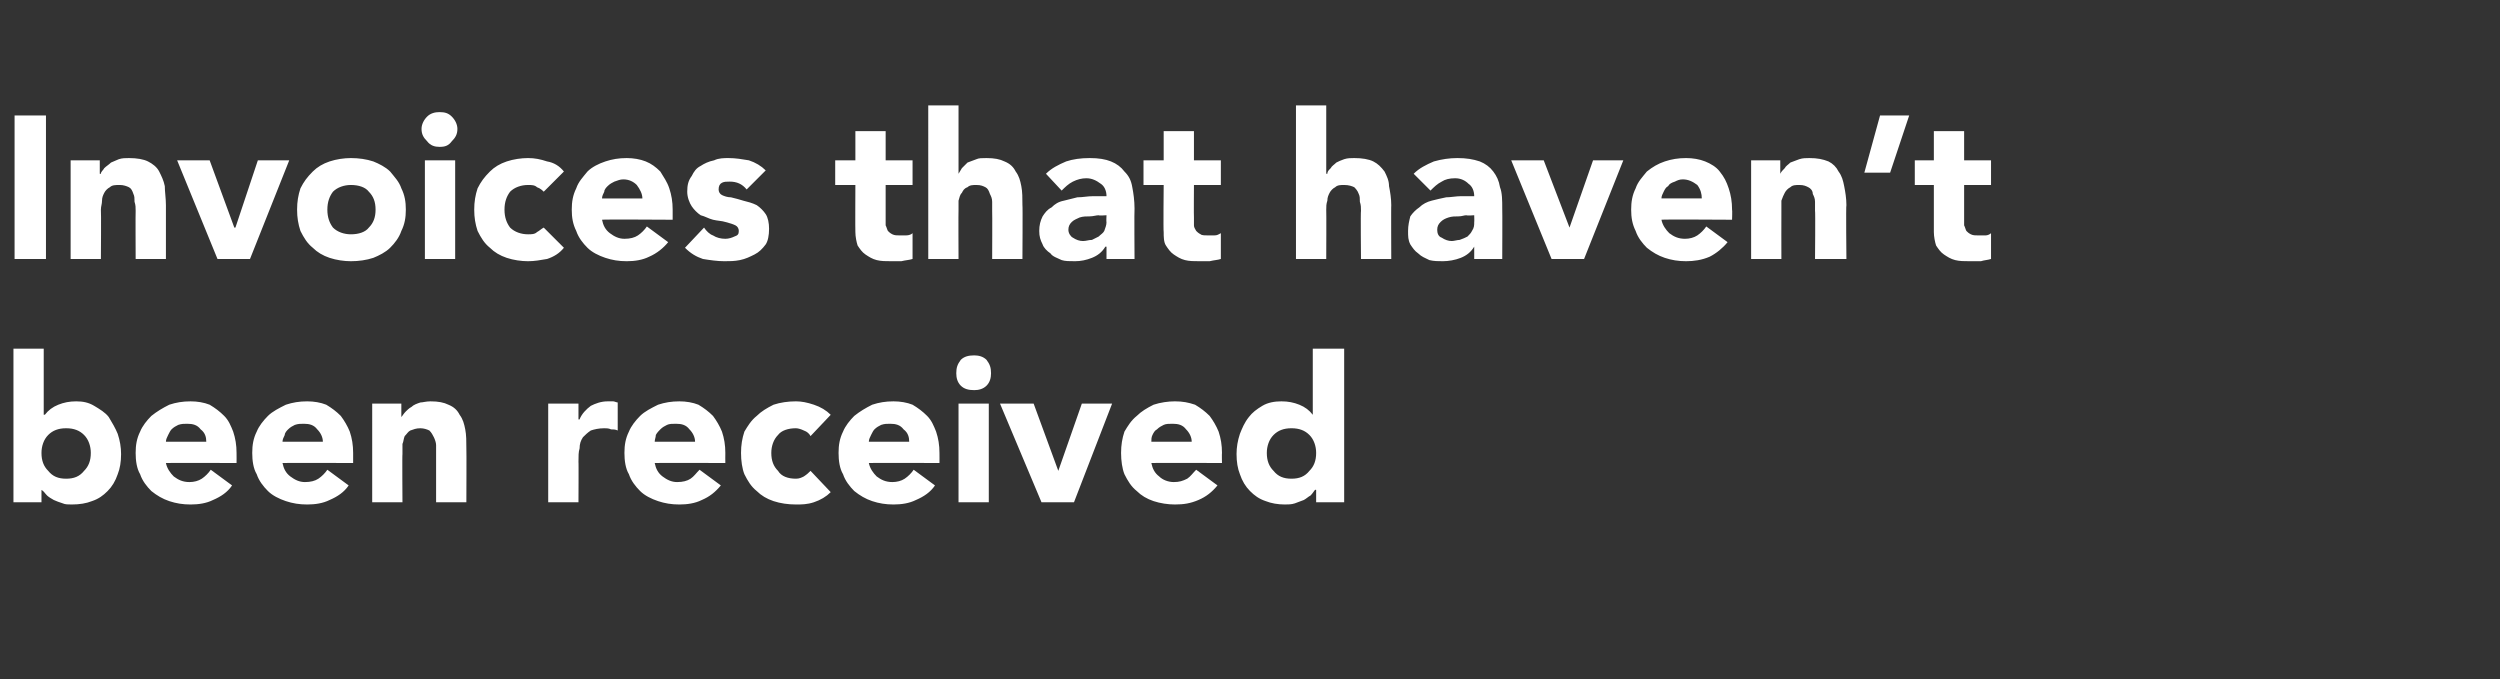
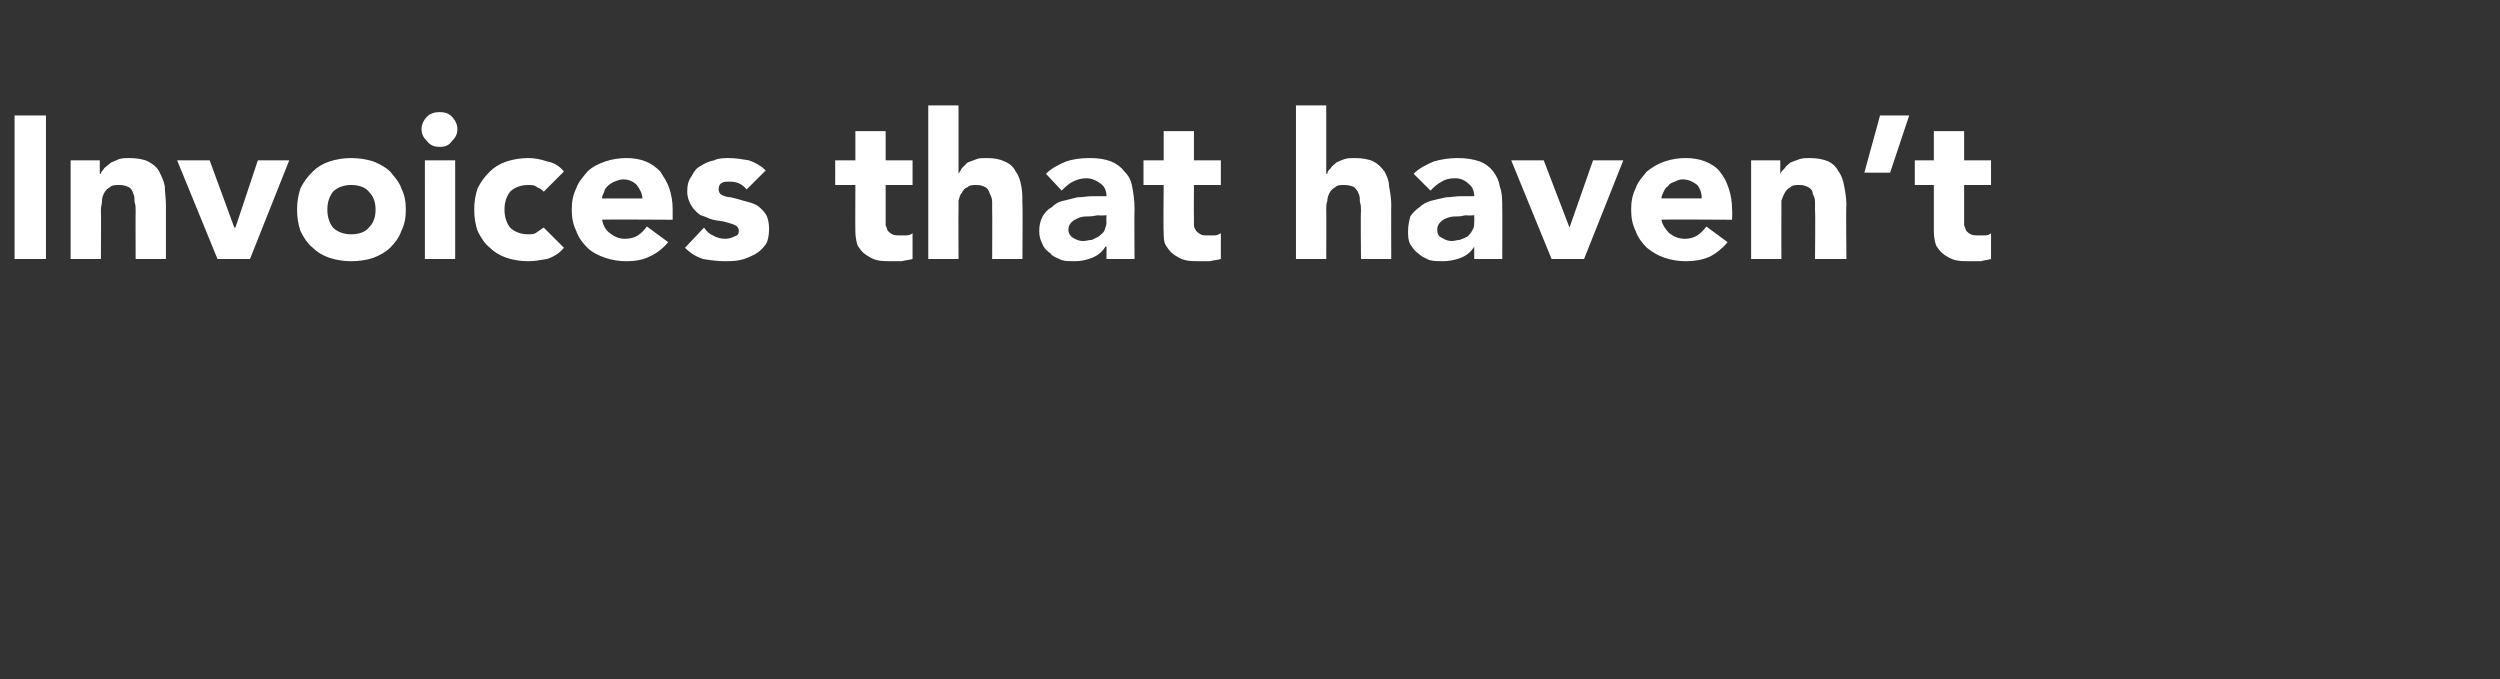
<svg xmlns="http://www.w3.org/2000/svg" version="1.1" width="223px" height="60.6px" viewBox="0 -5 223 60.6" style="top:-5px">
  <rect x="0" y="-5" width="223" height="60.6" fill="#333333" stroke="none" />
  <desc>Invoices that haven t been received</desc>
  <defs />
  <g id="Polygon63102">
-     <path d="m1.2 26.1h2.7v5.9s.07-.03.1 0c.3-.4.7-.7 1.2-.9c.5-.2 1-.3 1.6-.3c.6 0 1.1.1 1.6.4c.5.3 1 .6 1.3 1c.3.5.6 1 .8 1.5c.2.6.3 1.2.3 1.8c0 .7-.1 1.3-.3 1.8c-.2.6-.5 1.1-.9 1.5c-.4.4-.8.7-1.4.9c-.5.2-1.1.3-1.8.3c-.3 0-.6 0-.8-.1c-.3-.1-.6-.2-.8-.3c-.2-.1-.5-.3-.6-.4c-.2-.2-.3-.4-.5-.5c.05-.03 0 0 0 0v1.1H1.2V26.1zm2.5 9.3c0 .7.2 1.2.6 1.6c.4.5.9.7 1.6.7c.7 0 1.2-.2 1.6-.7c.4-.4.6-.9.6-1.6c0-.6-.2-1.2-.6-1.6c-.4-.4-.9-.6-1.6-.6c-.7 0-1.2.2-1.6.6c-.4.4-.6 1-.6 1.6zm17 2.9c-.4.6-1 1-1.7 1.3c-.6.3-1.3.4-2 .4c-.7 0-1.3-.1-1.9-.3c-.6-.2-1.1-.5-1.6-.9c-.4-.4-.8-.9-1-1.5c-.3-.5-.4-1.2-.4-1.9c0-.7.1-1.3.4-1.9c.2-.5.6-1 1-1.4c.5-.4 1-.7 1.6-1c.6-.2 1.2-.3 1.9-.3c.6 0 1.2.1 1.7.3c.5.3.9.6 1.3 1c.4.4.6.9.8 1.4c.2.6.3 1.2.3 1.9c.01.03 0 .9 0 .9c0 0-6.29-.02-6.3 0c.1.5.4.9.7 1.2c.4.3.8.5 1.4.5c.4 0 .8-.1 1.1-.3c.3-.2.6-.5.8-.8l1.9 1.4zm-2.3-3.9c0-.4-.1-.8-.5-1.1c-.3-.4-.7-.5-1.2-.5c-.3 0-.5 0-.8.1c-.2.1-.4.2-.6.4c-.1.1-.2.3-.3.5c-.1.2-.2.4-.2.6h3.6zm12.7 3.9c-.4.6-1 1-1.7 1.3c-.6.3-1.3.4-2 .4c-.7 0-1.3-.1-1.9-.3c-.6-.2-1.2-.5-1.6-.9c-.4-.4-.8-.9-1-1.5c-.3-.5-.4-1.2-.4-1.9c0-.7.1-1.3.4-1.9c.2-.5.6-1 1-1.4c.4-.4 1-.7 1.6-1c.6-.2 1.2-.3 1.9-.3c.6 0 1.2.1 1.7.3c.5.3.9.6 1.3 1c.3.4.6.9.8 1.4c.2.6.3 1.2.3 1.9v.9s-6.3-.02-6.3 0c.1.5.3.9.7 1.2c.4.3.8.5 1.3.5c.5 0 .9-.1 1.2-.3c.3-.2.6-.5.8-.8l1.9 1.4zm-2.3-3.9c0-.4-.2-.8-.5-1.1c-.3-.4-.7-.5-1.2-.5c-.3 0-.5 0-.8.1c-.2.1-.4.2-.6.4c-.1.1-.3.3-.3.5c-.1.2-.2.4-.2.6h3.6zm4.4-3.4h2.6v1.2s-.01.03 0 0c.1-.1.2-.3.4-.5c.1-.1.3-.3.5-.4c.2-.2.5-.3.8-.4c.2 0 .5-.1.9-.1c.7 0 1.2.1 1.6.3c.5.2.8.5 1 .9c.3.4.4.8.5 1.3c.1.5.1 1.1.1 1.7c.02-.02 0 4.8 0 4.8h-2.7v-5.1c0-.2-.1-.5-.2-.7c-.1-.2-.2-.4-.4-.6c-.2-.1-.5-.2-.8-.2c-.4 0-.6.1-.9.2c-.2.1-.3.3-.5.5c-.1.2-.1.5-.2.7v.9c-.03-.05 0 4.3 0 4.3h-2.7V31zm15.7 0h2.7v1.4s.05.05.1 0c.2-.5.6-.9 1-1.2c.4-.2.9-.4 1.5-.4h.5c.1 0 .3.1.4.1v2.5c-.2-.1-.4-.1-.6-.1c-.2-.1-.4-.1-.6-.1c-.5 0-.9.1-1.2.2c-.3.2-.5.4-.7.6c-.2.3-.3.6-.3 1c-.1.3-.1.7-.1 1.2c.02-.04 0 3.6 0 3.6h-2.7V31zm15.4 7.3c-.5.6-1 1-1.7 1.3c-.6.3-1.3.4-2 .4c-.7 0-1.3-.1-1.9-.3c-.6-.2-1.2-.5-1.6-.9c-.4-.4-.8-.9-1-1.5c-.3-.5-.4-1.2-.4-1.9c0-.7.1-1.3.4-1.9c.2-.5.6-1 1-1.4c.4-.4 1-.7 1.6-1c.6-.2 1.2-.3 1.9-.3c.6 0 1.2.1 1.7.3c.5.3.9.6 1.3 1c.3.4.6.9.8 1.4c.2.6.3 1.2.3 1.9c-.01.03 0 .9 0 .9c0 0-6.31-.02-6.3 0c.1.5.3.9.7 1.2c.4.3.8.5 1.3.5c.5 0 .9-.1 1.2-.3c.3-.2.5-.5.8-.8l1.9 1.4zM62 34.4c0-.4-.2-.8-.5-1.1c-.3-.4-.7-.5-1.2-.5c-.3 0-.6 0-.8.1c-.2.1-.4.2-.6.4c-.1.1-.3.3-.4.5c0 .2-.1.4-.1.6h3.6zm10.3-.5c-.1-.2-.3-.4-.6-.5c-.2-.1-.5-.2-.7-.2c-.7 0-1.3.2-1.6.6c-.4.4-.6 1-.6 1.6c0 .7.2 1.2.6 1.6c.3.5.9.7 1.6.7c.3 0 .5-.1.7-.2c.3-.2.4-.3.6-.5l1.8 1.9c-.4.4-.9.7-1.5.9c-.6.2-1.1.2-1.6.2c-.7 0-1.4-.1-2-.3c-.6-.2-1.1-.5-1.5-.9c-.5-.4-.8-.9-1.1-1.5c-.2-.5-.3-1.2-.3-1.9c0-.7.1-1.3.3-1.9c.3-.5.6-1 1.1-1.4c.4-.4.9-.7 1.5-1c.6-.2 1.3-.3 2-.3c.5 0 1 .1 1.6.3c.6.2 1.1.5 1.5.9l-1.8 1.9zm11.1 4.4c-.4.6-1 1-1.7 1.3c-.6.3-1.3.4-2 .4c-.7 0-1.3-.1-1.9-.3c-.6-.2-1.1-.5-1.6-.9c-.4-.4-.8-.9-1-1.5c-.3-.5-.4-1.2-.4-1.9c0-.7.1-1.3.4-1.9c.2-.5.6-1 1-1.4c.5-.4 1-.7 1.6-1c.6-.2 1.2-.3 1.9-.3c.6 0 1.2.1 1.7.3c.5.3.9.6 1.3 1c.4.4.6.9.8 1.4c.2.6.3 1.2.3 1.9c.01.03 0 .9 0 .9c0 0-6.29-.02-6.3 0c.1.5.4.9.7 1.2c.4.3.8.5 1.4.5c.4 0 .8-.1 1.1-.3c.3-.2.6-.5.8-.8l1.9 1.4zm-2.3-3.9c0-.4-.1-.8-.5-1.1c-.3-.4-.7-.5-1.2-.5c-.3 0-.5 0-.8.1c-.2.1-.4.2-.6.4c-.1.1-.2.3-.3.5c-.1.2-.2.4-.2.6h3.6zm4.4-3.4h2.7v8.8h-2.7V31zm-.2-2.7c0-.5.1-.8.4-1.2c.3-.3.7-.4 1.2-.4c.4 0 .8.1 1.1.4c.3.4.4.7.4 1.2c0 .4-.1.8-.4 1.1c-.3.3-.7.4-1.1.4c-.5 0-.9-.1-1.2-.4c-.3-.3-.4-.7-.4-1.1zm3.9 2.7h3l2.2 6l2.1-6h2.7l-3.4 8.8h-2.9L89.2 31zm19.4 7.3c-.5.6-1 1-1.7 1.3c-.7.3-1.3.4-2.1.4c-.6 0-1.3-.1-1.9-.3c-.6-.2-1.1-.5-1.5-.9c-.5-.4-.8-.9-1.1-1.5c-.2-.5-.3-1.2-.3-1.9c0-.7.1-1.3.3-1.9c.3-.5.6-1 1.1-1.4c.4-.4.9-.7 1.5-1c.6-.2 1.3-.3 1.9-.3c.7 0 1.2.1 1.8.3c.5.3.9.6 1.3 1c.3.4.6.9.8 1.4c.2.6.3 1.2.3 1.9c-.02.03 0 .9 0 .9c0 0-6.32-.02-6.3 0c.1.5.3.9.7 1.2c.3.3.8.5 1.3.5c.5 0 .8-.1 1.2-.3c.3-.2.5-.5.8-.8l1.9 1.4zm-2.3-3.9c0-.4-.2-.8-.5-1.1c-.3-.4-.7-.5-1.2-.5c-.3 0-.6 0-.8.1c-.2.1-.4.2-.6.4c-.2.1-.3.3-.4.5c-.1.2-.1.4-.1.6h3.6zm13.6 5.4h-2.5v-1.1s-.08-.03-.1 0c-.1.1-.2.3-.4.5c-.2.1-.4.3-.6.4c-.3.1-.5.2-.8.3c-.3.1-.6.1-.9.1c-.6 0-1.2-.1-1.7-.3c-.6-.2-1-.5-1.4-.9c-.4-.4-.7-.9-.9-1.5c-.2-.5-.3-1.1-.3-1.8c0-.6.1-1.2.3-1.8c.2-.5.4-1 .8-1.5c.3-.4.7-.7 1.2-1c.5-.3 1.1-.4 1.7-.4c.6 0 1.1.1 1.6.3c.5.2.9.5 1.2.9c.01-.03 0 0 0 0v-5.9h2.8v13.7zm-2.5-4.4c0-.6-.2-1.2-.6-1.6c-.4-.4-.9-.6-1.6-.6c-.7 0-1.2.2-1.6.6c-.4.4-.6 1-.6 1.6c0 .7.2 1.2.6 1.6c.4.5.9.7 1.6.7c.7 0 1.2-.2 1.6-.7c.4-.4.6-.9.6-1.6z" stroke="none" fill="#ffffff" />
-   </g>
+     </g>
  <g id="Polygon63101">
    <path d="m1.3 5.3h2.8v12.8H1.3V5.3zm5 4h2.6v1.2h.1c0-.2.2-.3.3-.5c.2-.2.4-.3.6-.5c.2-.1.5-.2.7-.3c.3-.1.6-.1.9-.1c.7 0 1.3.1 1.7.3c.4.2.8.5 1 .9c.2.4.4.8.5 1.3c0 .5.1 1.1.1 1.7v4.8h-2.7s-.02-4.3 0-4.3c0-.3 0-.5-.1-.8c0-.3 0-.5-.1-.7c-.1-.3-.2-.5-.4-.6c-.2-.1-.5-.2-.8-.2c-.4 0-.7 0-.9.2c-.2.1-.4.3-.5.5c-.1.2-.2.4-.2.7c0 .3-.1.5-.1.8c.03.02 0 4.4 0 4.4H6.3V9.3zm9.5 0h2.9l2.2 6h.1l2-6h2.8l-3.5 8.8h-2.9l-3.6-8.8zm10.7 4.4c0-.7.1-1.3.3-1.9c.3-.6.6-1 1.1-1.5c.4-.4.9-.7 1.5-.9c.6-.2 1.3-.3 1.9-.3c.7 0 1.4.1 2 .3c.5.2 1.1.5 1.5.9c.4.5.8.9 1 1.5c.3.6.4 1.2.4 1.9c0 .7-.1 1.3-.4 1.9c-.2.6-.6 1.1-1 1.5c-.4.4-1 .7-1.5.9c-.6.2-1.3.3-2 .3c-.6 0-1.3-.1-1.9-.3c-.6-.2-1.1-.5-1.5-.9c-.5-.4-.8-.9-1.1-1.5c-.2-.6-.3-1.2-.3-1.9zm2.7 0c0 .7.2 1.2.5 1.6c.4.4 1 .6 1.6.6c.7 0 1.3-.2 1.6-.6c.4-.4.6-.9.6-1.6c0-.7-.2-1.2-.6-1.6c-.3-.4-.9-.6-1.6-.6c-.6 0-1.2.2-1.6.6c-.3.4-.5.9-.5 1.6zm8.7-4.4h2.7v8.8h-2.7V9.3zm-.3-2.8c0-.4.2-.8.5-1.1c.3-.3.7-.4 1.1-.4c.5 0 .8.1 1.1.4c.3.3.5.7.5 1.1c0 .5-.2.8-.5 1.1c-.3.4-.6.5-1.1.5c-.4 0-.8-.1-1.1-.5c-.3-.3-.5-.6-.5-1.1zm10.9 5.6c-.1-.1-.3-.3-.6-.4c-.2-.2-.5-.2-.8-.2c-.6 0-1.2.2-1.6.6c-.3.4-.5.9-.5 1.6c0 .7.2 1.2.5 1.6c.4.4 1 .6 1.6.6c.3 0 .6 0 .8-.2c.2-.1.4-.3.6-.4l1.8 1.8c-.4.5-.9.8-1.5 1c-.6.1-1.1.2-1.7.2c-.6 0-1.3-.1-1.9-.3c-.6-.2-1.1-.5-1.5-.9c-.5-.4-.8-.9-1.1-1.5c-.2-.6-.3-1.2-.3-1.9c0-.7.1-1.3.3-1.9c.3-.6.6-1 1.1-1.5c.4-.4.9-.7 1.5-.9c.6-.2 1.3-.3 1.9-.3c.6 0 1.1.1 1.7.3c.6.1 1.1.4 1.5.9l-1.8 1.8zm11.1 4.5c-.4.5-1 1-1.7 1.3c-.6.3-1.3.4-2 .4c-.7 0-1.3-.1-1.9-.3c-.6-.2-1.2-.5-1.6-.9c-.4-.4-.8-.9-1-1.5c-.3-.6-.4-1.2-.4-1.9c0-.7.1-1.3.4-1.9c.2-.6.6-1 1-1.5c.4-.4 1-.7 1.6-.9c.6-.2 1.2-.3 1.9-.3c.6 0 1.2.1 1.7.3c.5.2.9.5 1.3.9c.3.5.6.9.8 1.5c.2.6.3 1.2.3 1.9v.9s-6.3-.04-6.3 0c.1.5.3.9.7 1.2c.4.3.8.5 1.3.5c.5 0 .9-.1 1.2-.3c.3-.2.6-.5.8-.8l1.9 1.4zm-2.3-3.9c0-.4-.2-.8-.5-1.2c-.3-.3-.7-.5-1.2-.5c-.3 0-.5.1-.8.2c-.2.1-.4.2-.6.4c-.1.1-.3.3-.3.5c-.1.2-.2.4-.2.6h3.6zm9.3-.8c-.4-.5-.9-.7-1.5-.7c-.3 0-.5 0-.7.1c-.2.1-.3.3-.3.6c0 .2.1.4.3.5c.2.1.5.2.8.2c.4.1.8.2 1.1.3c.4.1.8.2 1.2.4c.3.2.6.5.8.8c.2.3.3.8.3 1.3c0 .6-.1 1.1-.3 1.4c-.3.4-.6.7-1 .9c-.4.2-.8.4-1.3.5c-.5.1-.9.1-1.4.1c-.6 0-1.3-.1-1.9-.2c-.6-.2-1.1-.5-1.6-1l1.7-1.8c.2.3.5.6.8.7c.3.2.7.3 1.1.3c.3 0 .6-.1.8-.2c.3-.1.4-.2.4-.5c0-.2-.1-.4-.3-.5c-.2-.1-.5-.2-.9-.3c-.3-.1-.7-.1-1.1-.2c-.4-.1-.7-.3-1.1-.4c-.3-.2-.6-.5-.8-.8c-.2-.3-.4-.8-.4-1.3c0-.6.1-1 .4-1.4c.2-.4.4-.7.8-.9c.3-.2.7-.4 1.2-.5c.4-.2.9-.2 1.3-.2c.6 0 1.2.1 1.8.2c.6.2 1.1.5 1.5.9l-1.7 1.7zm14.8-.4H79v3.6c.1.2.1.3.2.5c.1.1.2.2.4.3c.2.1.4.1.7.1h.5c.3 0 .5-.1.6-.2v2.3c-.3.1-.6.1-1 .2h-.9c-.5 0-.9 0-1.3-.1c-.4-.1-.7-.3-1-.5c-.3-.2-.5-.5-.7-.8c-.1-.3-.2-.8-.2-1.2c-.02-.04 0-4.2 0-4.2h-1.8V9.3h1.8V6.7h2.7v2.6h2.4v2.2zm4.1-7.1v6.1s.01 0 0 0c.1-.2.2-.3.3-.5l.5-.5c.3-.1.5-.2.8-.3c.2-.1.5-.1.9-.1c.7 0 1.2.1 1.6.3c.5.2.8.5 1 .9c.3.4.4.8.5 1.3c.1.5.1 1.1.1 1.7c.03-.05 0 4.8 0 4.8h-2.7s.02-4.3 0-4.3v-.8c0-.3-.1-.5-.2-.7c-.1-.3-.2-.5-.4-.6c-.2-.1-.4-.2-.8-.2c-.3 0-.6 0-.8.2c-.3.1-.4.3-.5.5c-.2.2-.2.4-.3.7v.8c-.02.02 0 4.4 0 4.4h-2.7V4.4h2.7zM98.7 17h-.1c-.3.5-.7.8-1.2 1c-.5.2-1 .3-1.5.3c-.5 0-.9 0-1.2-.1c-.4-.2-.8-.3-1-.6c-.3-.2-.6-.5-.7-.8c-.2-.4-.3-.7-.3-1.2c0-.5.1-.9.3-1.3c.2-.3.4-.6.8-.8c.3-.3.6-.5 1.1-.6l1.2-.3c.5 0 .9-.1 1.4-.1h1.2c0-.5-.2-.9-.5-1.1c-.4-.3-.8-.5-1.3-.5c-.4 0-.8.1-1.2.3c-.4.2-.7.5-1 .8l-1.4-1.5c.5-.5 1.1-.8 1.8-1.1c.6-.2 1.3-.3 2.1-.3c.8 0 1.4.1 1.9.3c.5.2.9.5 1.2.9c.4.4.6.8.7 1.4c.1.5.2 1.2.2 1.9c-.03.03 0 4.5 0 4.5h-2.5V17zm-.7-2.8c-.2 0-.5.1-.8.1c-.3 0-.6 0-.9.1c-.2.1-.5.2-.7.4c-.2.2-.3.4-.3.7c0 .3.2.6.4.7c.3.2.6.3.9.3c.3 0 .5-.1.8-.1l.6-.3c.2-.2.4-.3.5-.5c.1-.3.2-.5.2-.8c-.03.03 0-.6 0-.6c0 0-.7.05-.7 0zm10.9-2.7h-2.4s-.02 2.91 0 2.9v.7c0 .2.1.3.2.5c.1.1.2.2.4.3c.1.1.4.1.7.1h.5c.3 0 .4-.1.6-.2v2.3c-.3.1-.6.1-1 .2h-.9c-.5 0-.9 0-1.3-.1c-.4-.1-.7-.3-1-.5c-.3-.2-.5-.5-.7-.8c-.2-.3-.2-.8-.2-1.2c-.04-.04 0-4.2 0-4.2H102V9.3h1.8V6.7h2.7v2.6h2.4v2.2zm9.4-7.1v6.1h.1c0-.2.1-.3.3-.5c.1-.2.3-.3.5-.5c.2-.1.4-.2.7-.3c.3-.1.6-.1.9-.1c.7 0 1.3.1 1.7.3c.4.2.7.5 1 .9c.2.4.4.8.4 1.3c.1.5.2 1.1.2 1.7c-.02-.05 0 4.8 0 4.8h-2.7s-.04-4.3 0-4.3c0-.3 0-.5-.1-.8c0-.3 0-.5-.1-.7c-.1-.3-.3-.5-.4-.6c-.2-.1-.5-.2-.9-.2c-.3 0-.6 0-.8.2c-.2.1-.4.3-.5.5c-.1.2-.2.4-.2.7c-.1.3-.1.5-.1.8c.02.02 0 4.4 0 4.4h-2.7V4.4h2.7zM131.5 17s-.02 0 0 0c-.3.5-.7.8-1.2 1c-.5.2-1.1.3-1.6.3c-.4 0-.8 0-1.2-.1c-.4-.2-.7-.3-1-.6c-.3-.2-.5-.5-.7-.8c-.2-.4-.2-.7-.2-1.2c0-.5.1-.9.2-1.3c.2-.3.5-.6.8-.8c.3-.3.7-.5 1.1-.6c.4-.1.8-.2 1.3-.3c.4 0 .9-.1 1.3-.1h1.2c0-.5-.2-.9-.5-1.1c-.3-.3-.7-.5-1.2-.5c-.5 0-.9.1-1.2.3c-.4.2-.7.5-1 .8l-1.5-1.5c.5-.5 1.1-.8 1.8-1.1c.7-.2 1.4-.3 2.1-.3c.8 0 1.4.1 2 .3c.5.2.9.5 1.2.9c.3.4.5.8.6 1.4c.2.5.2 1.2.2 1.9c.02.03 0 4.5 0 4.5h-2.5V17zm-.7-2.8c-.2 0-.4.1-.7.1c-.3 0-.6 0-.9.1c-.3.1-.5.2-.7.4c-.2.2-.3.4-.3.7c0 .3.1.6.4.7c.3.2.6.3.9.3c.2 0 .5-.1.7-.1c.3-.1.5-.2.7-.3c.2-.2.3-.3.4-.5c.2-.3.2-.5.2-.8c.02.03 0-.6 0-.6c0 0-.65.05-.7 0zm4-4.9h2.9l2.3 6l2.1-6h2.7l-3.5 8.8h-2.9l-3.6-8.8zm19.3 7.3c-.4.5-1 1-1.6 1.3c-.7.3-1.4.4-2.1.4c-.7 0-1.3-.1-1.9-.3c-.6-.2-1.1-.5-1.6-.9c-.4-.4-.8-.9-1-1.5c-.3-.6-.4-1.2-.4-1.9c0-.7.1-1.3.4-1.9c.2-.6.6-1 1-1.5c.5-.4 1-.7 1.6-.9c.6-.2 1.2-.3 1.9-.3c.6 0 1.2.1 1.7.3c.5.2 1 .5 1.3.9c.4.5.6.9.8 1.5c.2.6.3 1.2.3 1.9c.03.01 0 .9 0 .9c0 0-6.27-.04-6.3 0c.1.5.4.9.7 1.2c.4.3.8.5 1.4.5c.4 0 .8-.1 1.1-.3c.3-.2.6-.5.8-.8l1.9 1.4zm-2.3-3.9c0-.4-.1-.8-.4-1.2c-.4-.3-.8-.5-1.3-.5c-.3 0-.5.1-.7.2c-.3.1-.5.2-.6.4c-.2.1-.3.3-.4.5c-.1.2-.2.4-.2.6h3.6zm4.4-3.4h2.6v1.2s.02 0 0 0c.1-.2.2-.3.4-.5c.1-.2.3-.3.5-.5c.3-.1.5-.2.8-.3c.3-.1.6-.1.9-.1c.7 0 1.2.1 1.7.3c.4.2.7.5.9.9c.3.4.4.8.5 1.3c.1.5.2 1.1.2 1.7c-.05-.05 0 4.8 0 4.8h-2.8s.04-4.3 0-4.3v-.8c0-.3-.1-.5-.2-.7c0-.3-.2-.5-.4-.6c-.2-.1-.4-.2-.8-.2c-.3 0-.6 0-.8.2c-.2.1-.4.3-.5.5c-.1.2-.2.4-.3.7v.8c-.01.02 0 4.4 0 4.4h-2.7V9.3zm12.4 1.1h-2.3l1.4-5.1h2.6l-1.7 5.1zm9 1.1h-2.4v3.6c.1.2.1.3.2.5c.1.1.2.2.4.3c.2.1.4.1.7.1h.6c.2 0 .4-.1.5-.2v2.3c-.3.1-.6.1-.9.2h-1c-.5 0-.9 0-1.3-.1c-.4-.1-.7-.3-1-.5c-.3-.2-.5-.5-.7-.8c-.1-.3-.2-.8-.2-1.2v-4.2h-1.7V9.3h1.7V6.7h2.7v2.6h2.4v2.2z" stroke="none" fill="#ffffff" />
  </g>
</svg>